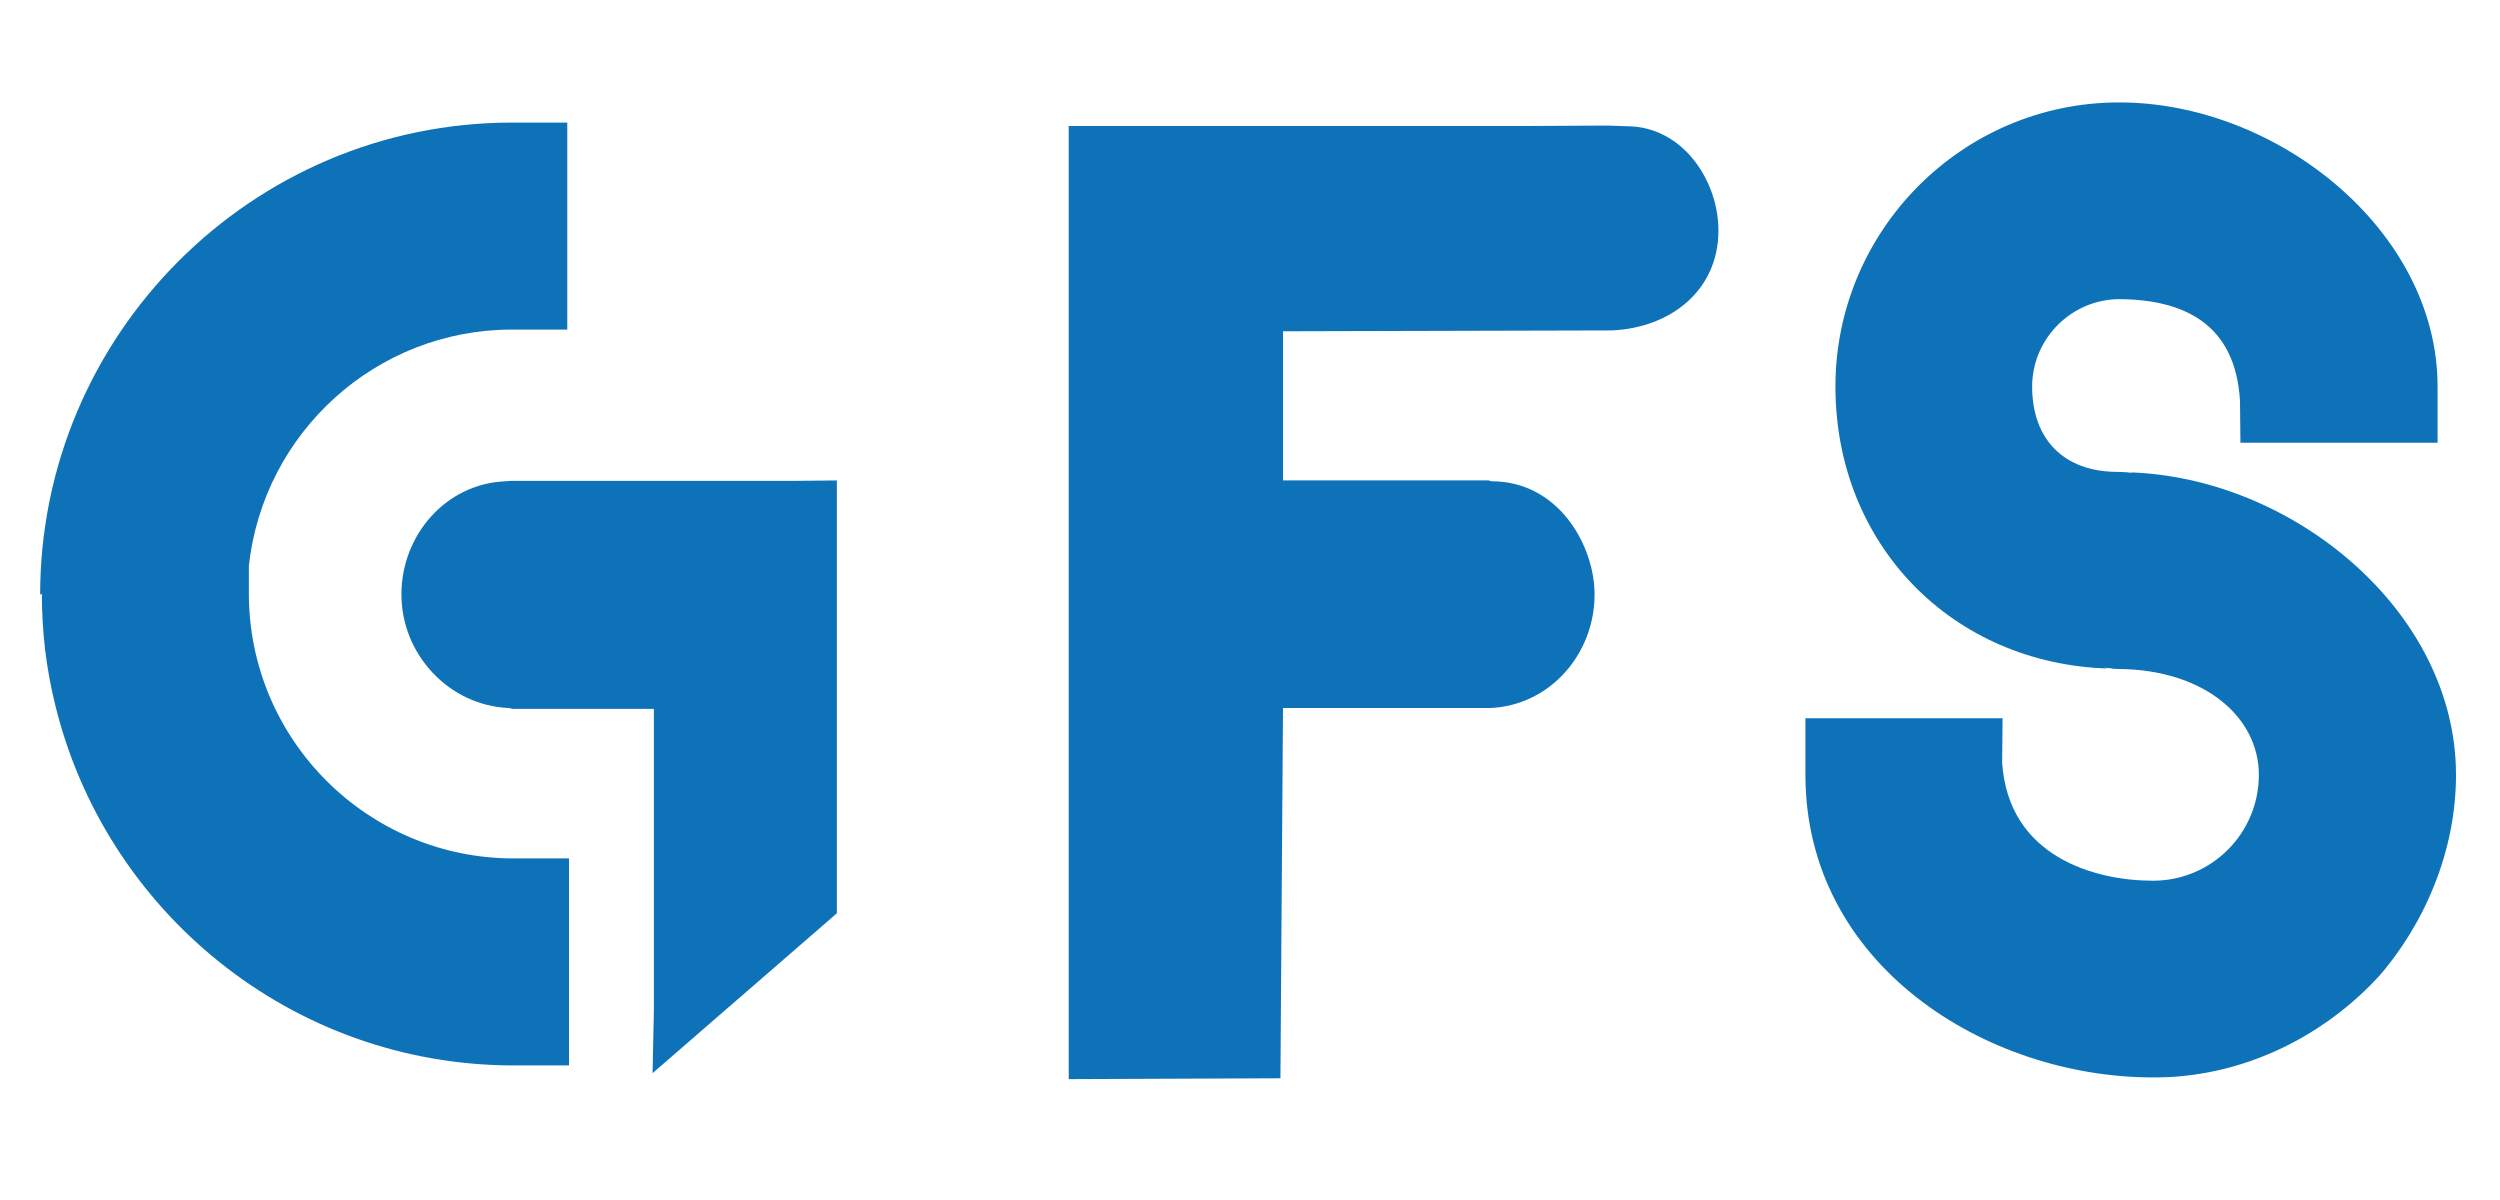
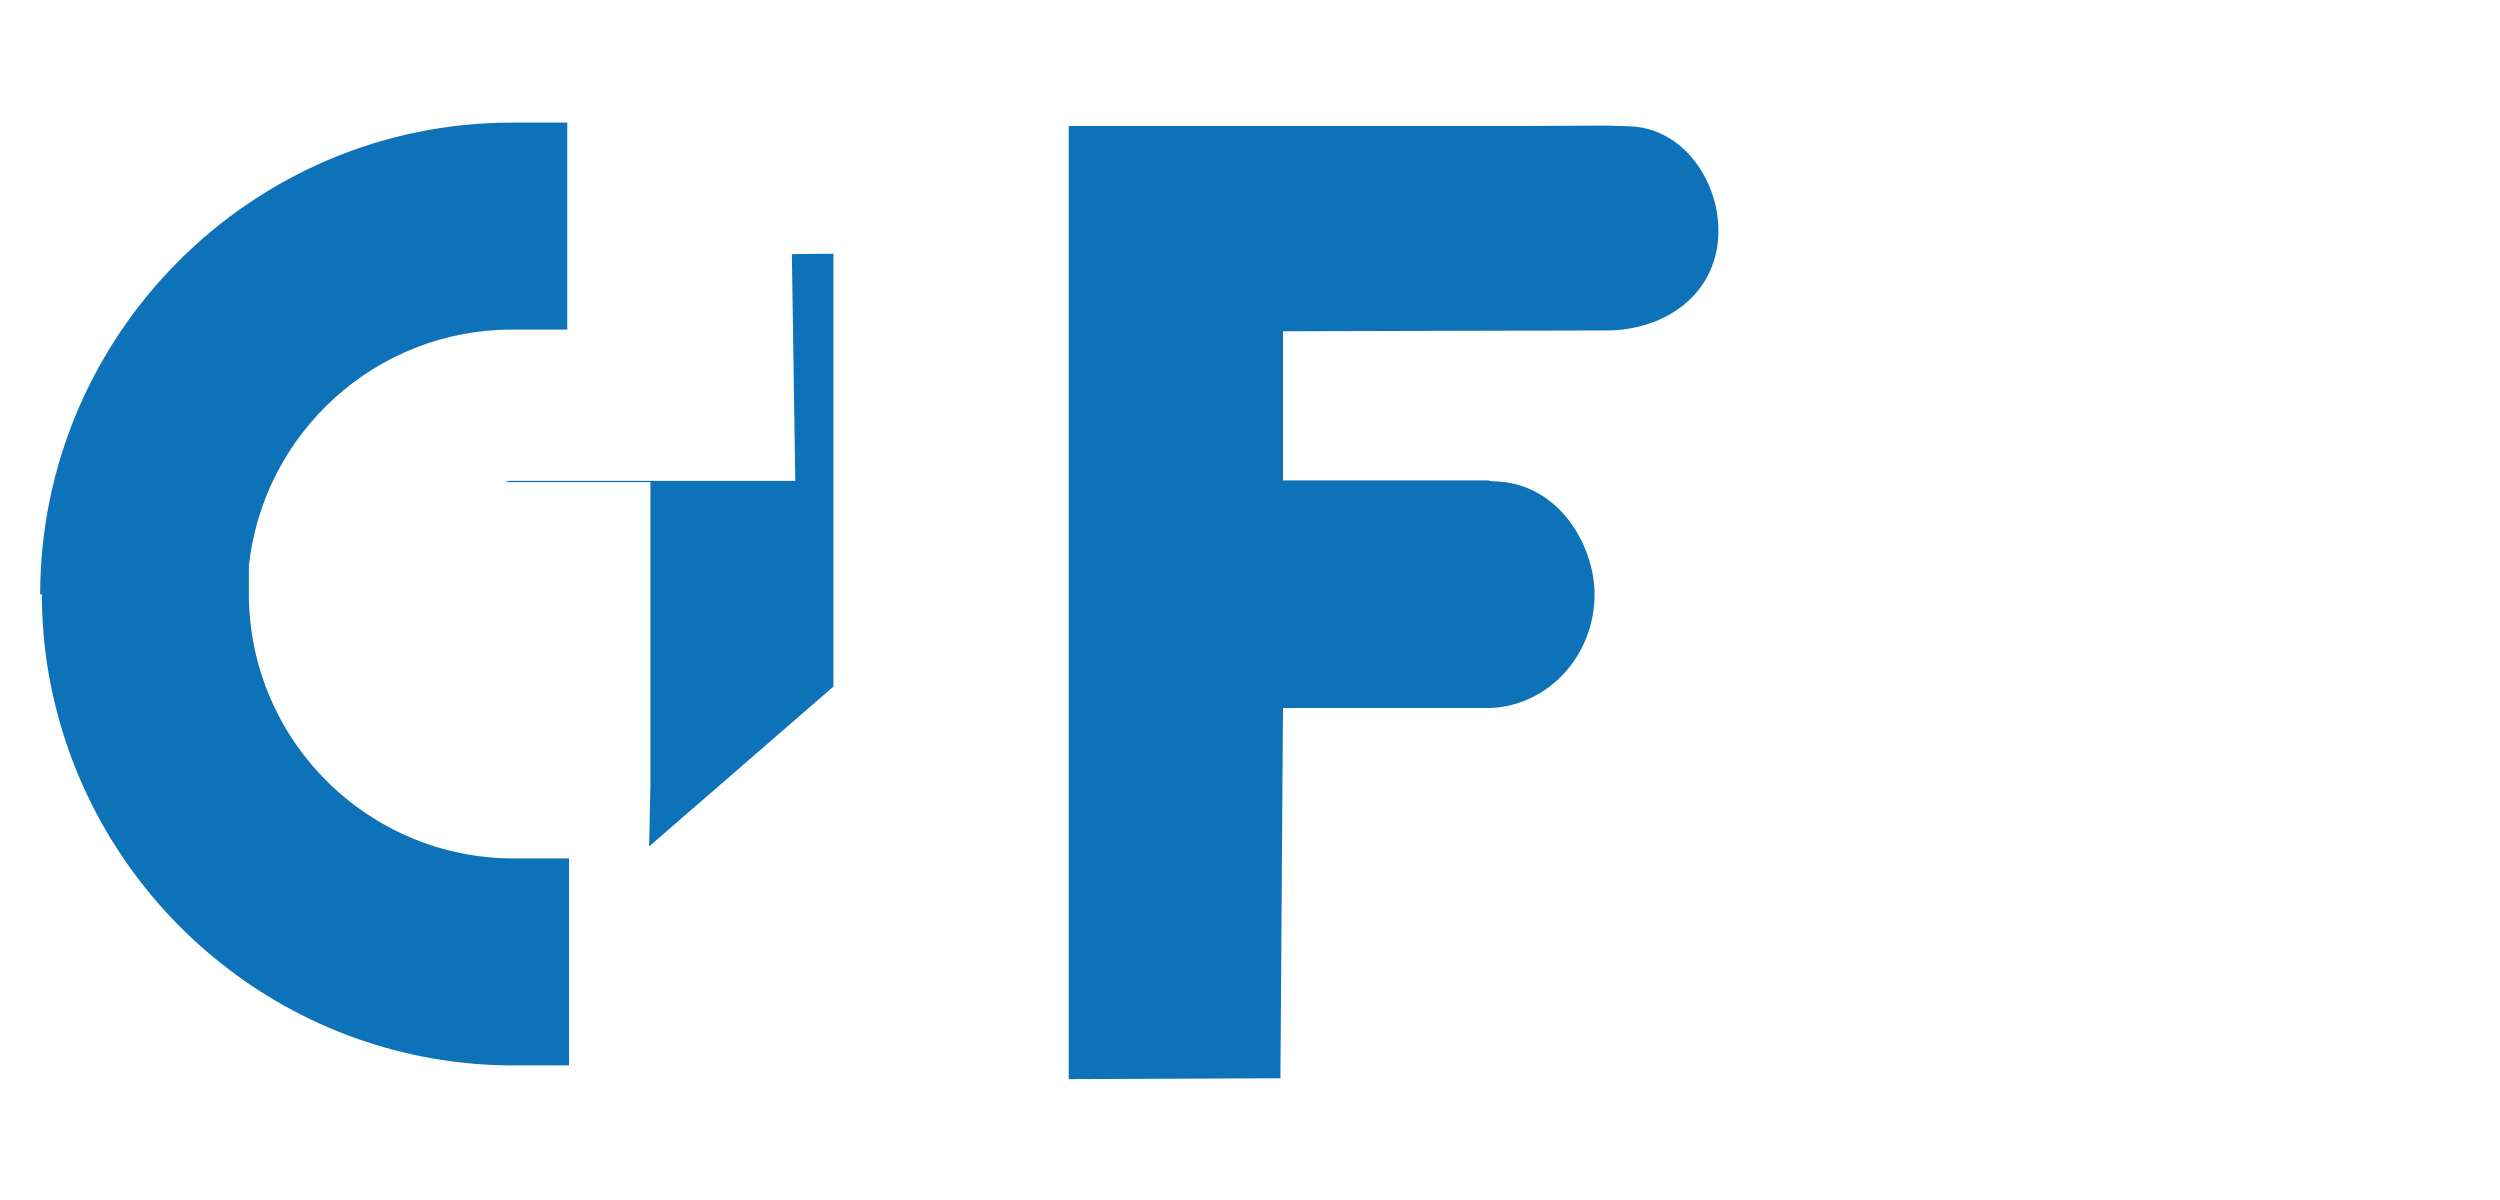
<svg xmlns="http://www.w3.org/2000/svg" width="500" height="240" viewBox="1750 25500 5000 2800" shape-rendering="geometricPrecision" text-rendering="geometricPrecision" image-rendering="optimizeQuality" fill-rule="evenodd" clip-rule="evenodd">
  <defs>
    <style>.fil5{fill:#f41e11}.fil4{fill:#ef7f1a}.fil9{fill:#e53329}.fil0{fill:#e31e24}.fil6{fill:#1c1b17}.fil13{fill:#0e72b8}.fil12{fill:#f41e11}.fil3{fill:#291770}.fil7{fill:#f41e11}.fil1,.fil2,.fil7,.fil8{fill-rule:nonzero}.fil8{fill:#e53329}.fil1{fill:#e31e24}.fil2{fill:#007dc2}.fil10,.fil11,.fil14{fill-rule:nonzero}.fil14{fill:#0e72b8}.fil11{fill:#f41e11}.fil10{fill:#cc292b}</style>
  </defs>
  <g id="Слой_x0020_1">
-     <path class="fil13" d="M6885 27777c-113 124-275 214-452 233-24 3-50 4-76 4-389 0-811-262-811-706v-132h460l-1 103c14 220 216 276 352 276 137 0 247-111 247-247s-129-245-325-247h-16l-8-1h19l-31-2 4 1 7 1h1c-366-10-639-289-639-658 0-364 295-661 658-663h5c365 0 742 297 742 663v131h-460l-1-97c-10-178-128-237-281-238-112 0-204 92-204 204 0 124 75 199 199 199l24 1c-6 0 12 2 12 2l-4-1-7-1h-1c383 10 766 323 766 706 0 179-74 350-184 475l5-6z" />
    <path class="fil14" d="M2657 26100v-314h-129c-607 0-1101 495-1101 1102l4-3c0 88 10 173 30 255 116 485 552 846 1071 846h129v-483h-129c-341 0-618-277-618-618v-65c34-310 296-551 614-551h129v-202 33z" />
-     <path class="fil14" d="M3189 26622h-665l-12 1c-138 6-242 125-242 264 0 140 111 259 250 265l10 2h329v706l-3 144 430-373v-1010l-97 1zm638 1396v-2224h1063l194-1 58 2c122 8 201 129 201 243 0 139-111 227-249 233l-767 2v348h479l8 2c156 0 240 150 240 264 0 140-105 259-243 265h-484l-6 864-494 2z" />
+     <path class="fil14" d="M3189 26622h-665l-12 1l10 2h329v706l-3 144 430-373v-1010l-97 1zm638 1396v-2224h1063l194-1 58 2c122 8 201 129 201 243 0 139-111 227-249 233l-767 2v348h479l8 2c156 0 240 150 240 264 0 140-105 259-243 265h-484l-6 864-494 2z" />
  </g>
</svg>